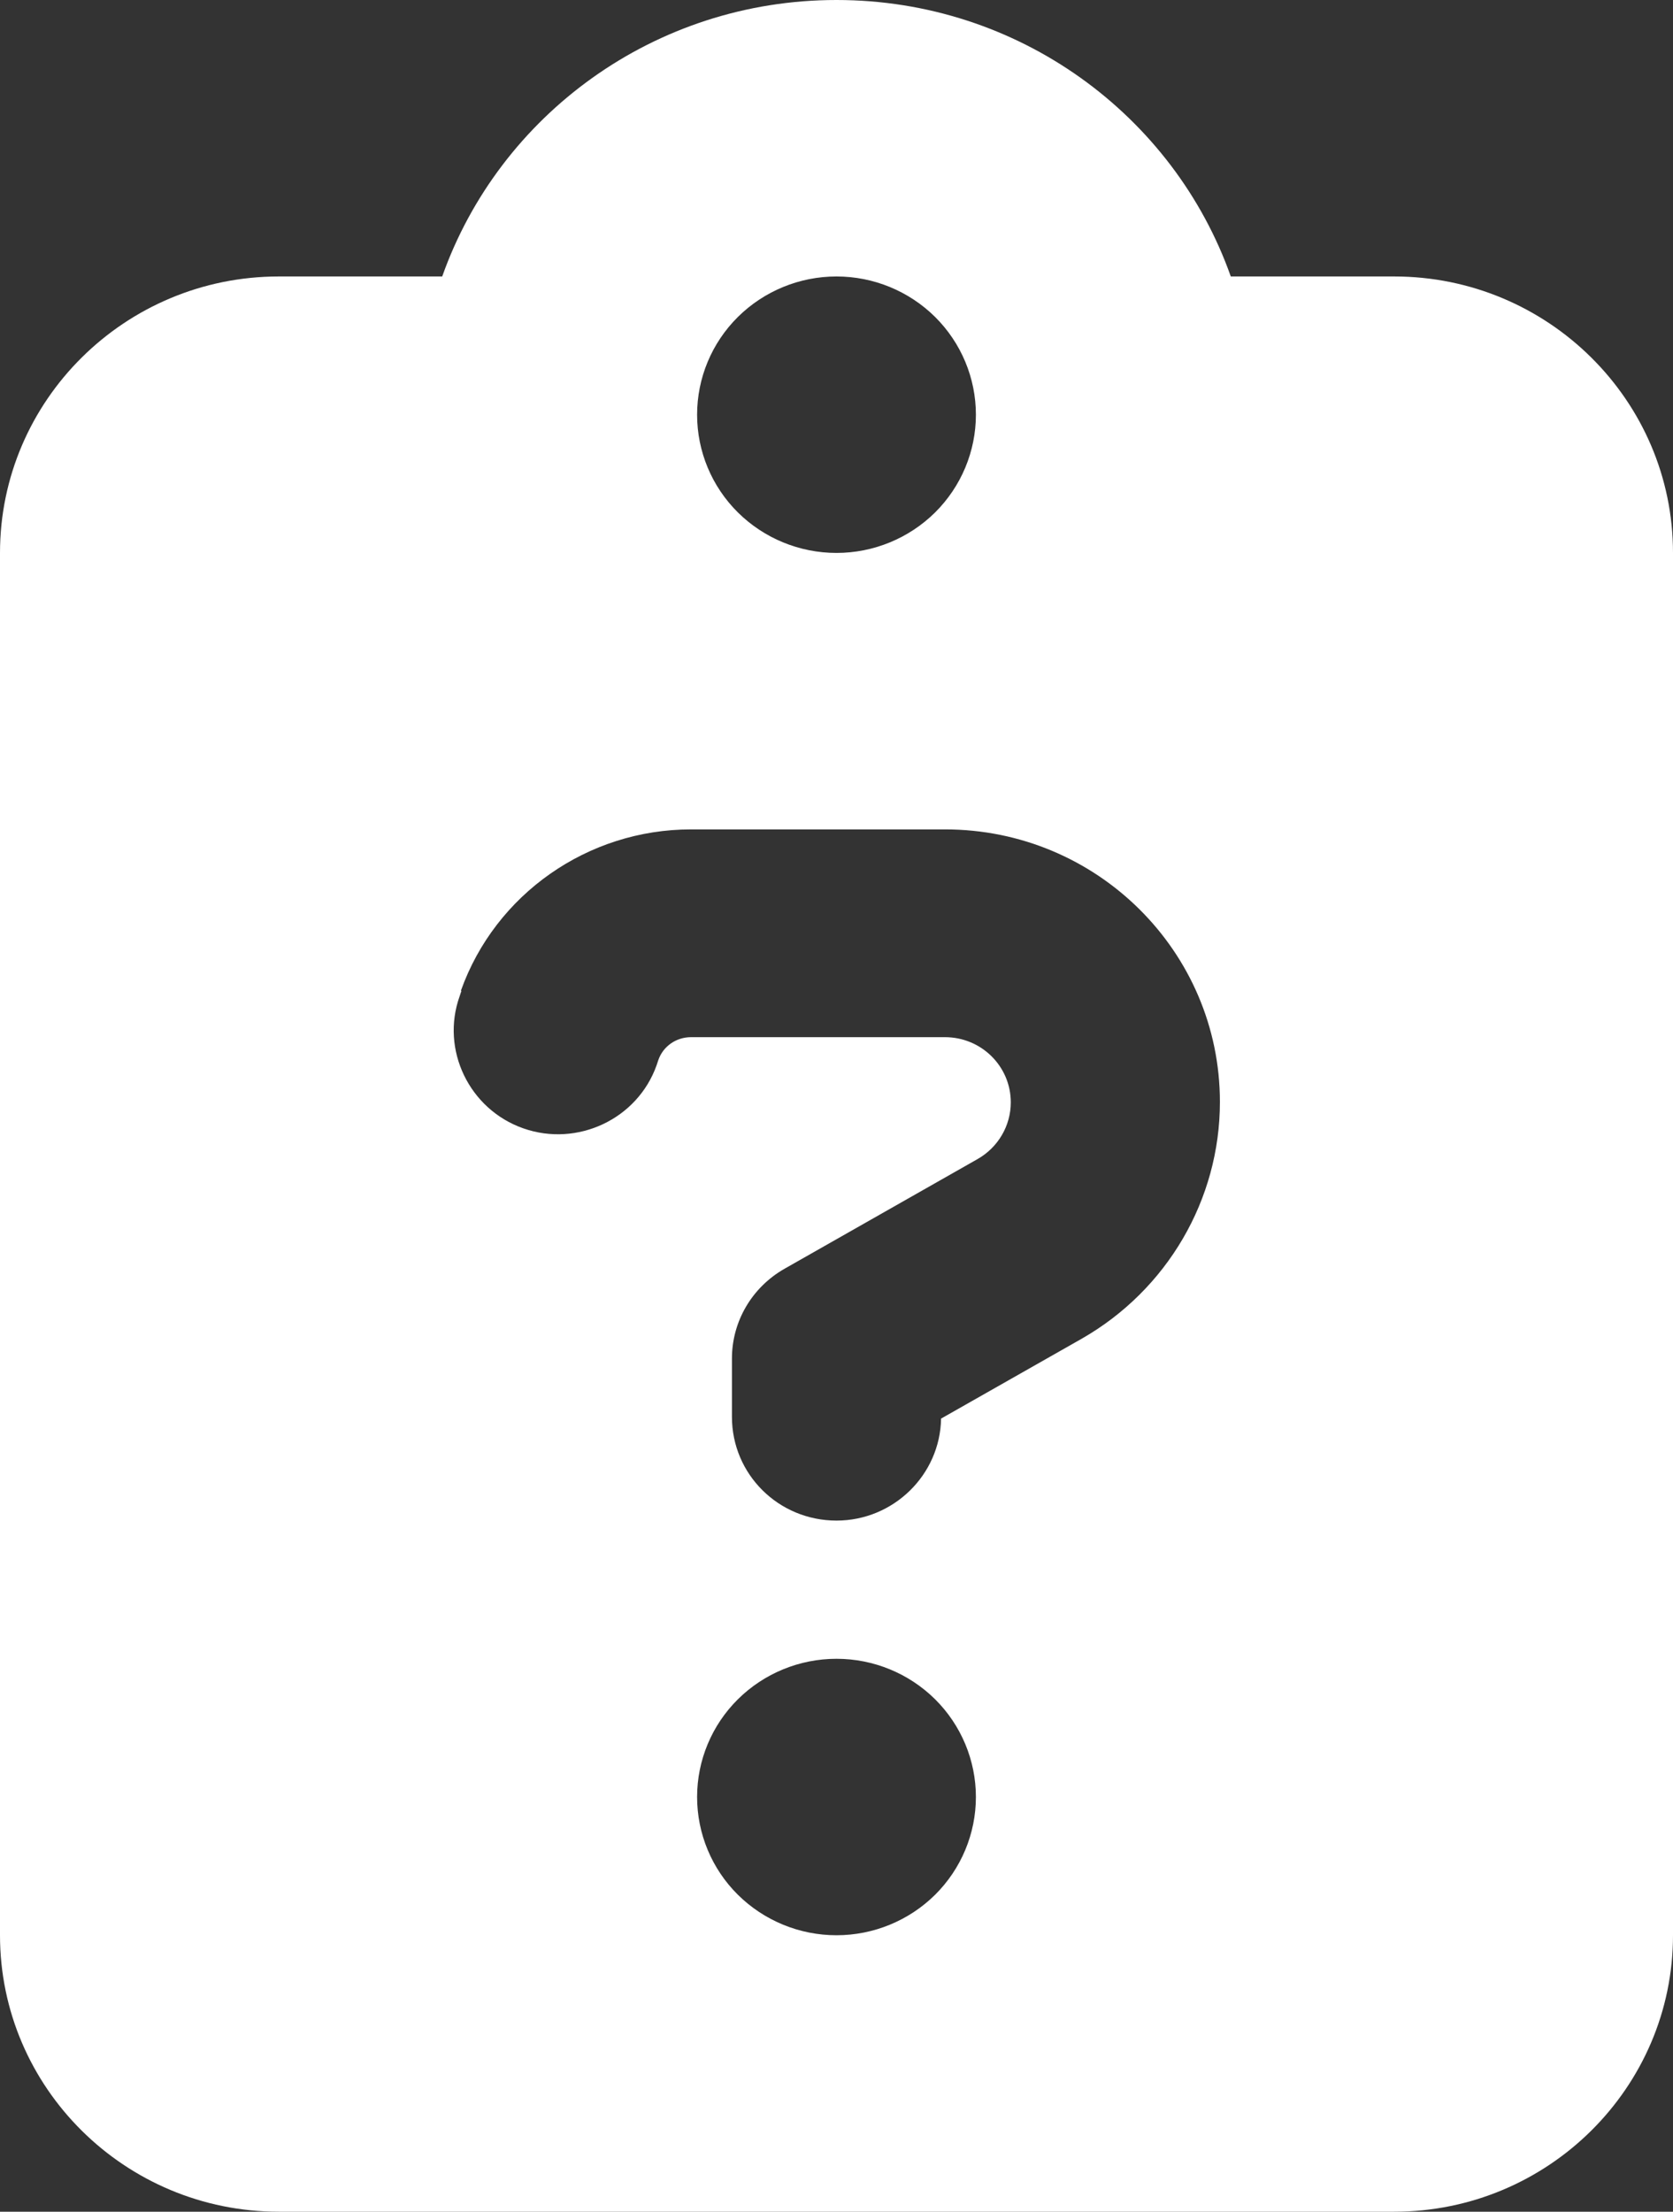
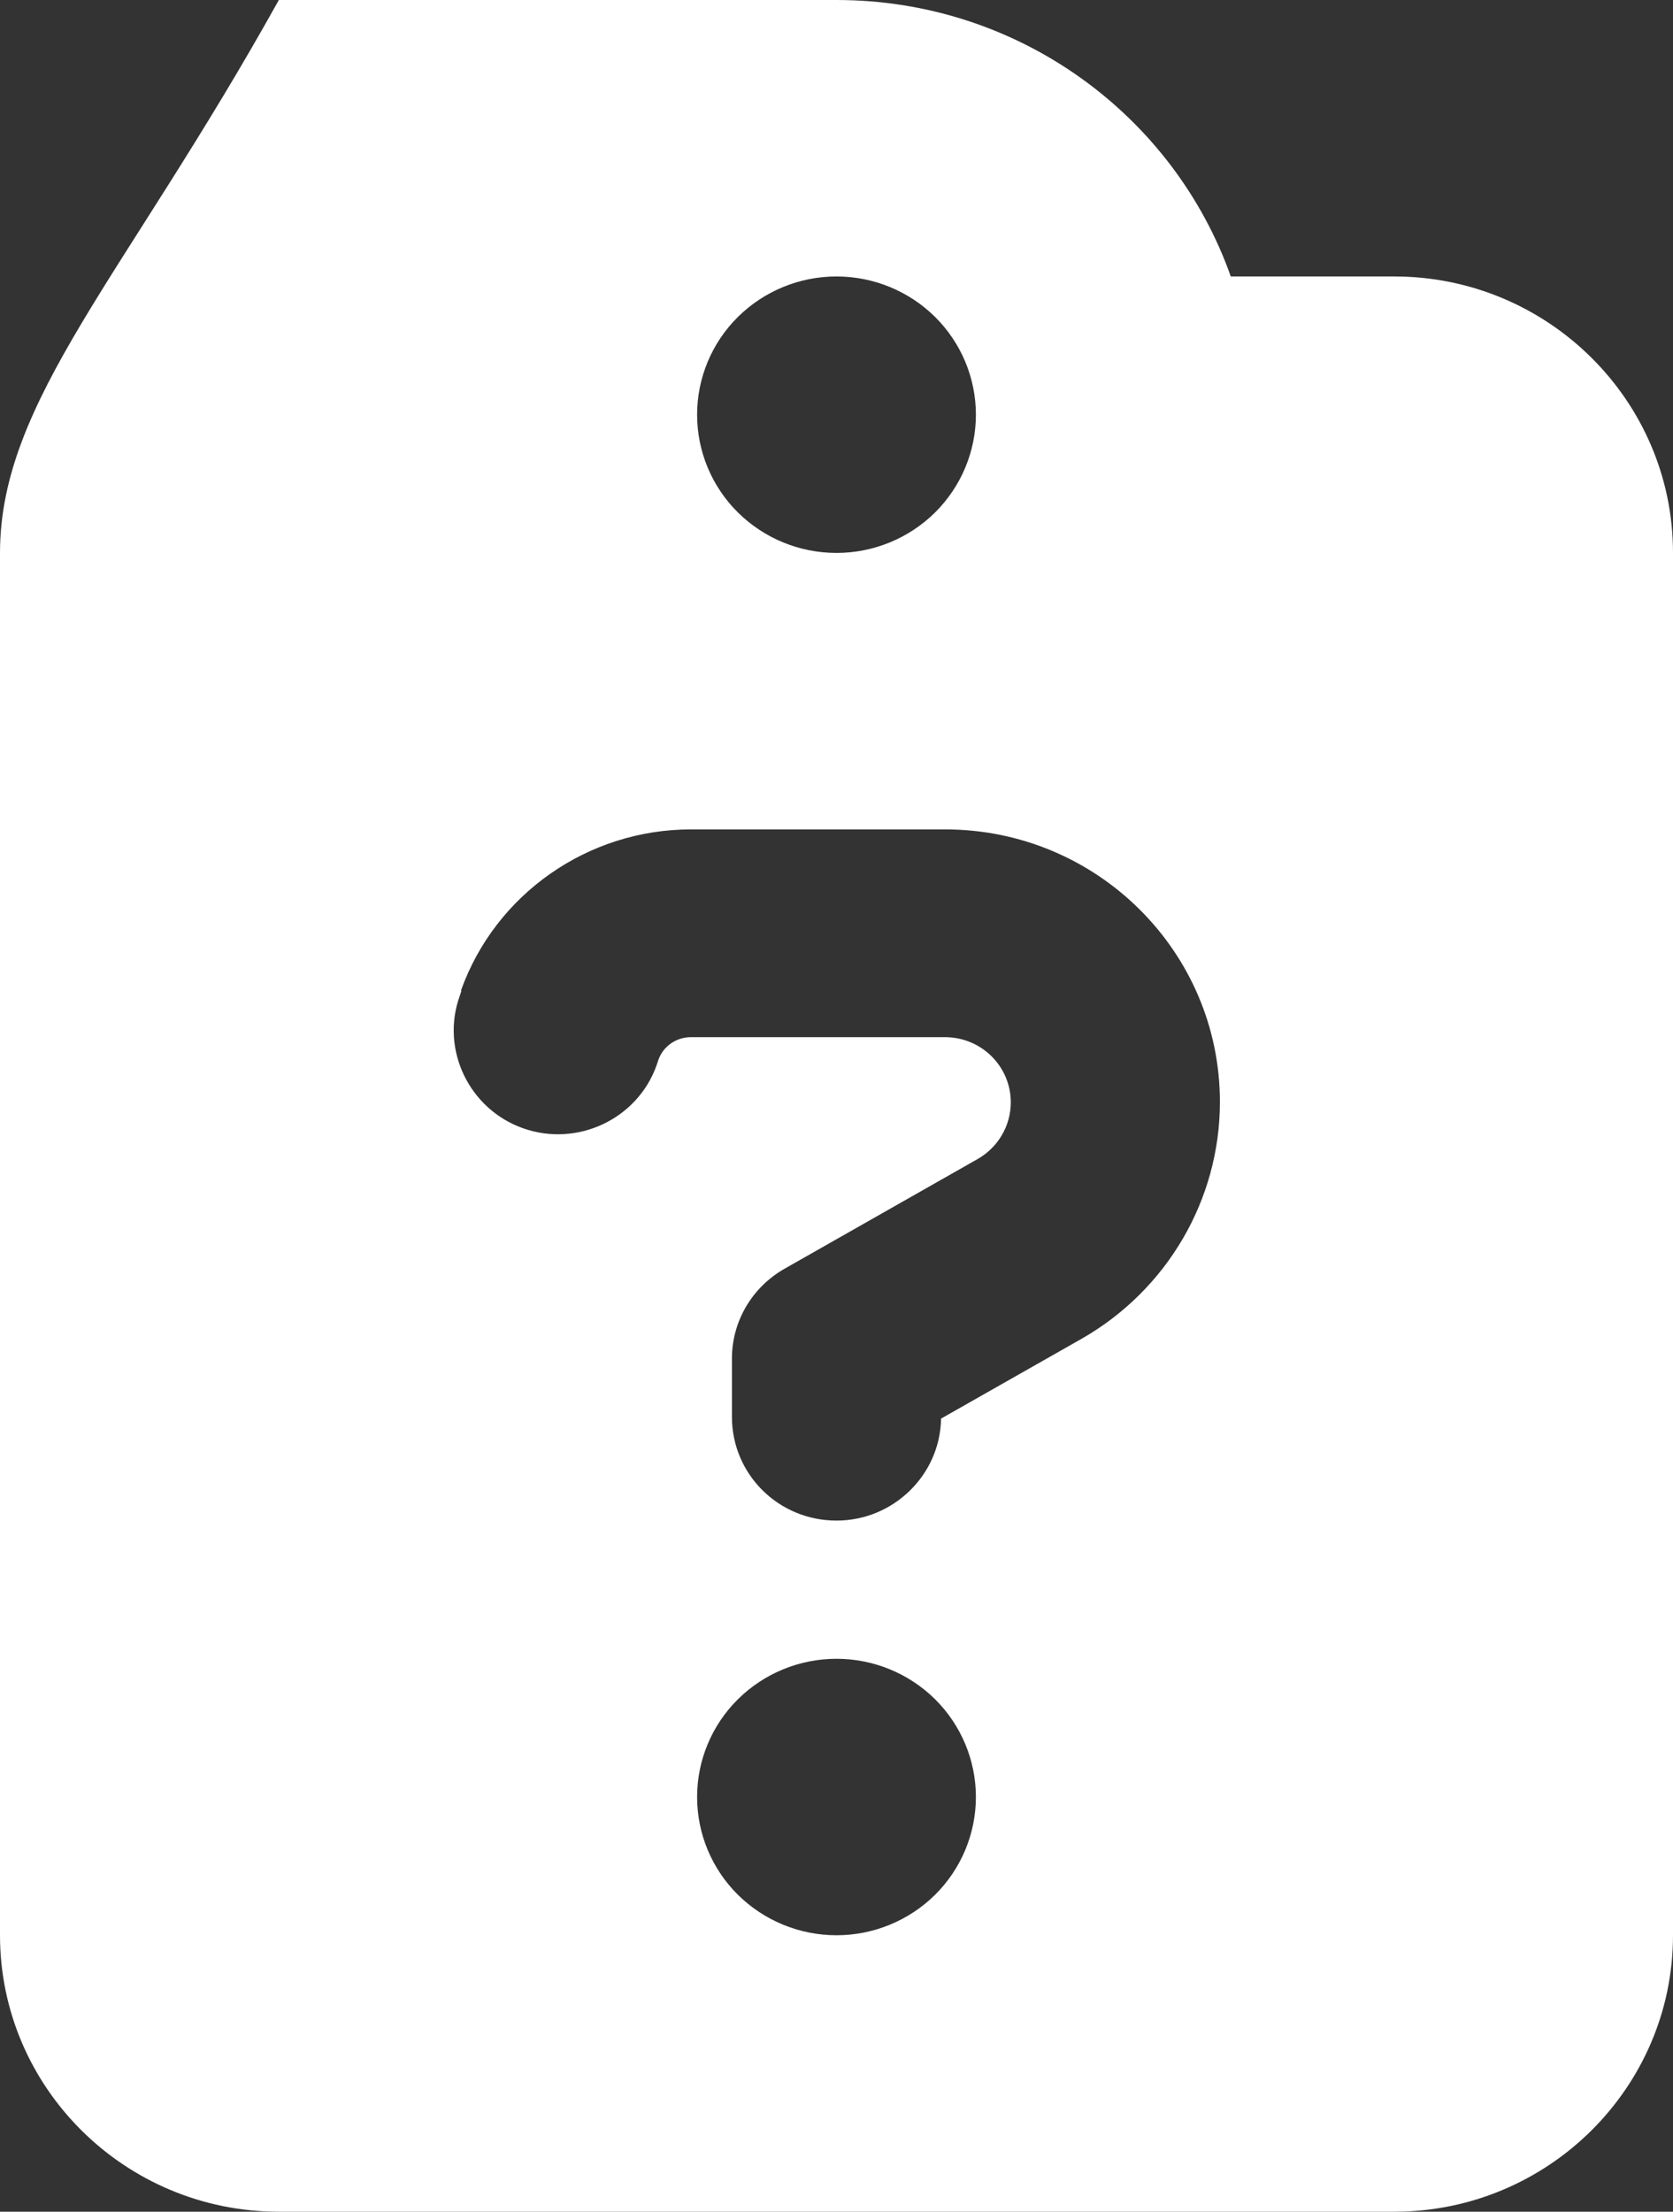
<svg xmlns="http://www.w3.org/2000/svg" fill="none" viewBox="0 0 28 37" height="37" width="28">
  <rect x="0" y="0" width="28" height="37" fill="#333333" stroke="none" />
-   <path fill="white" d="M14 0C10.952 0 8.356 1.929 7.401 4.625H4.667C2.093 4.625 0 6.699 0 9.25V32.375C0 34.926 2.093 37 4.667 37H23.333C25.907 37 28 34.926 28 32.375V9.25C28 6.699 25.907 4.625 23.333 4.625H20.599C19.644 1.929 17.048 0 14 0ZM14 4.625C14.619 4.625 15.212 4.869 15.65 5.302C16.087 5.736 16.333 6.324 16.333 6.938C16.333 7.551 16.087 8.139 15.65 8.573C15.212 9.006 14.619 9.25 14 9.25C13.381 9.25 12.788 9.006 12.35 8.573C11.912 8.139 11.667 7.551 11.667 6.938C11.667 6.324 11.912 5.736 12.35 5.302C12.788 4.869 13.381 4.625 14 4.625ZM7.715 16.57C8.291 14.959 9.836 13.875 11.565 13.875H15.816C18.36 13.875 20.417 15.92 20.417 18.435C20.417 20.068 19.534 21.578 18.105 22.395L15.75 23.732C15.735 24.672 14.955 25.438 14 25.438C13.03 25.438 12.25 24.664 12.25 23.703V22.727C12.25 22.106 12.585 21.535 13.132 21.224L16.363 19.389C16.705 19.194 16.917 18.832 16.917 18.442C16.917 17.835 16.421 17.351 15.816 17.351H11.565C11.317 17.351 11.098 17.503 11.018 17.734L10.989 17.821C10.668 18.724 9.661 19.194 8.757 18.876C7.853 18.558 7.372 17.561 7.693 16.665L7.722 16.578L7.715 16.57ZM11.667 30.062C11.667 29.449 11.912 28.861 12.35 28.427C12.788 27.994 13.381 27.75 14 27.75C14.619 27.75 15.212 27.994 15.65 28.427C16.087 28.861 16.333 29.449 16.333 30.062C16.333 30.676 16.087 31.264 15.65 31.698C15.212 32.131 14.619 32.375 14 32.375C13.381 32.375 12.788 32.131 12.35 31.698C11.912 31.264 11.667 30.676 11.667 30.062Z" />
+   <path fill="white" d="M14 0H4.667C2.093 4.625 0 6.699 0 9.25V32.375C0 34.926 2.093 37 4.667 37H23.333C25.907 37 28 34.926 28 32.375V9.25C28 6.699 25.907 4.625 23.333 4.625H20.599C19.644 1.929 17.048 0 14 0ZM14 4.625C14.619 4.625 15.212 4.869 15.65 5.302C16.087 5.736 16.333 6.324 16.333 6.938C16.333 7.551 16.087 8.139 15.65 8.573C15.212 9.006 14.619 9.25 14 9.25C13.381 9.25 12.788 9.006 12.35 8.573C11.912 8.139 11.667 7.551 11.667 6.938C11.667 6.324 11.912 5.736 12.35 5.302C12.788 4.869 13.381 4.625 14 4.625ZM7.715 16.57C8.291 14.959 9.836 13.875 11.565 13.875H15.816C18.36 13.875 20.417 15.92 20.417 18.435C20.417 20.068 19.534 21.578 18.105 22.395L15.75 23.732C15.735 24.672 14.955 25.438 14 25.438C13.03 25.438 12.25 24.664 12.25 23.703V22.727C12.25 22.106 12.585 21.535 13.132 21.224L16.363 19.389C16.705 19.194 16.917 18.832 16.917 18.442C16.917 17.835 16.421 17.351 15.816 17.351H11.565C11.317 17.351 11.098 17.503 11.018 17.734L10.989 17.821C10.668 18.724 9.661 19.194 8.757 18.876C7.853 18.558 7.372 17.561 7.693 16.665L7.722 16.578L7.715 16.57ZM11.667 30.062C11.667 29.449 11.912 28.861 12.35 28.427C12.788 27.994 13.381 27.75 14 27.75C14.619 27.75 15.212 27.994 15.65 28.427C16.087 28.861 16.333 29.449 16.333 30.062C16.333 30.676 16.087 31.264 15.65 31.698C15.212 32.131 14.619 32.375 14 32.375C13.381 32.375 12.788 32.131 12.35 31.698C11.912 31.264 11.667 30.676 11.667 30.062Z" />
</svg>